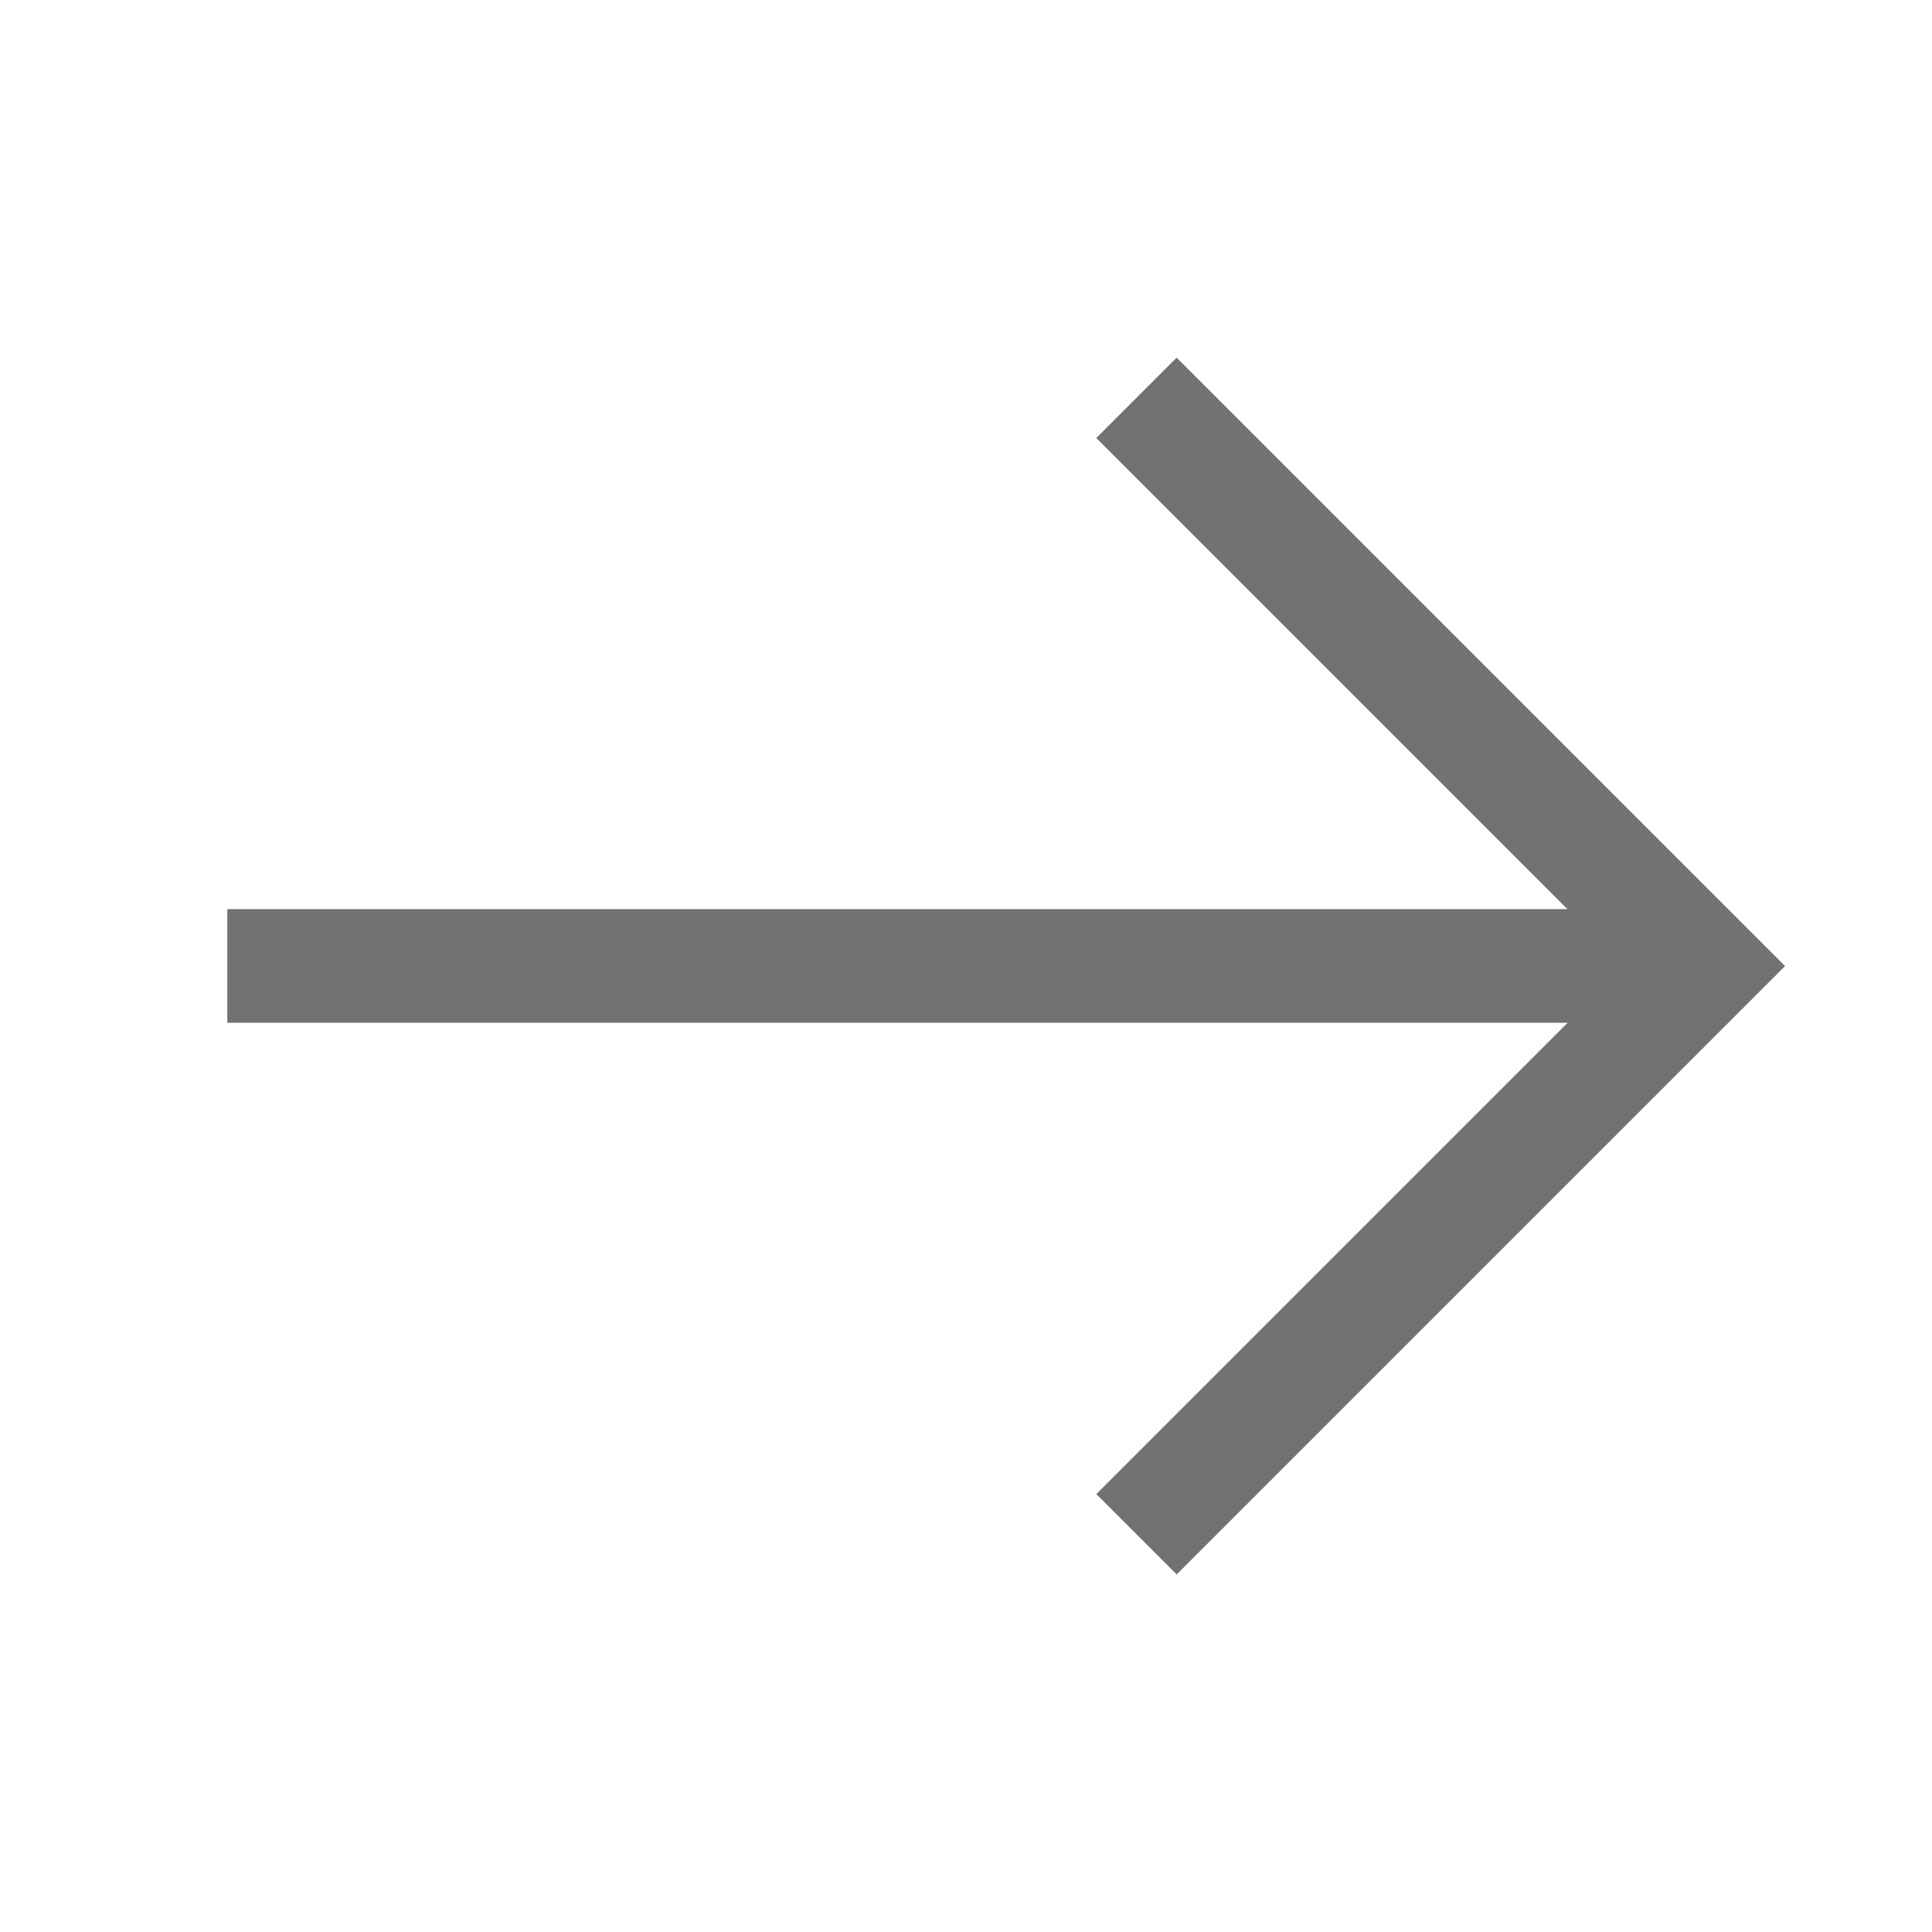
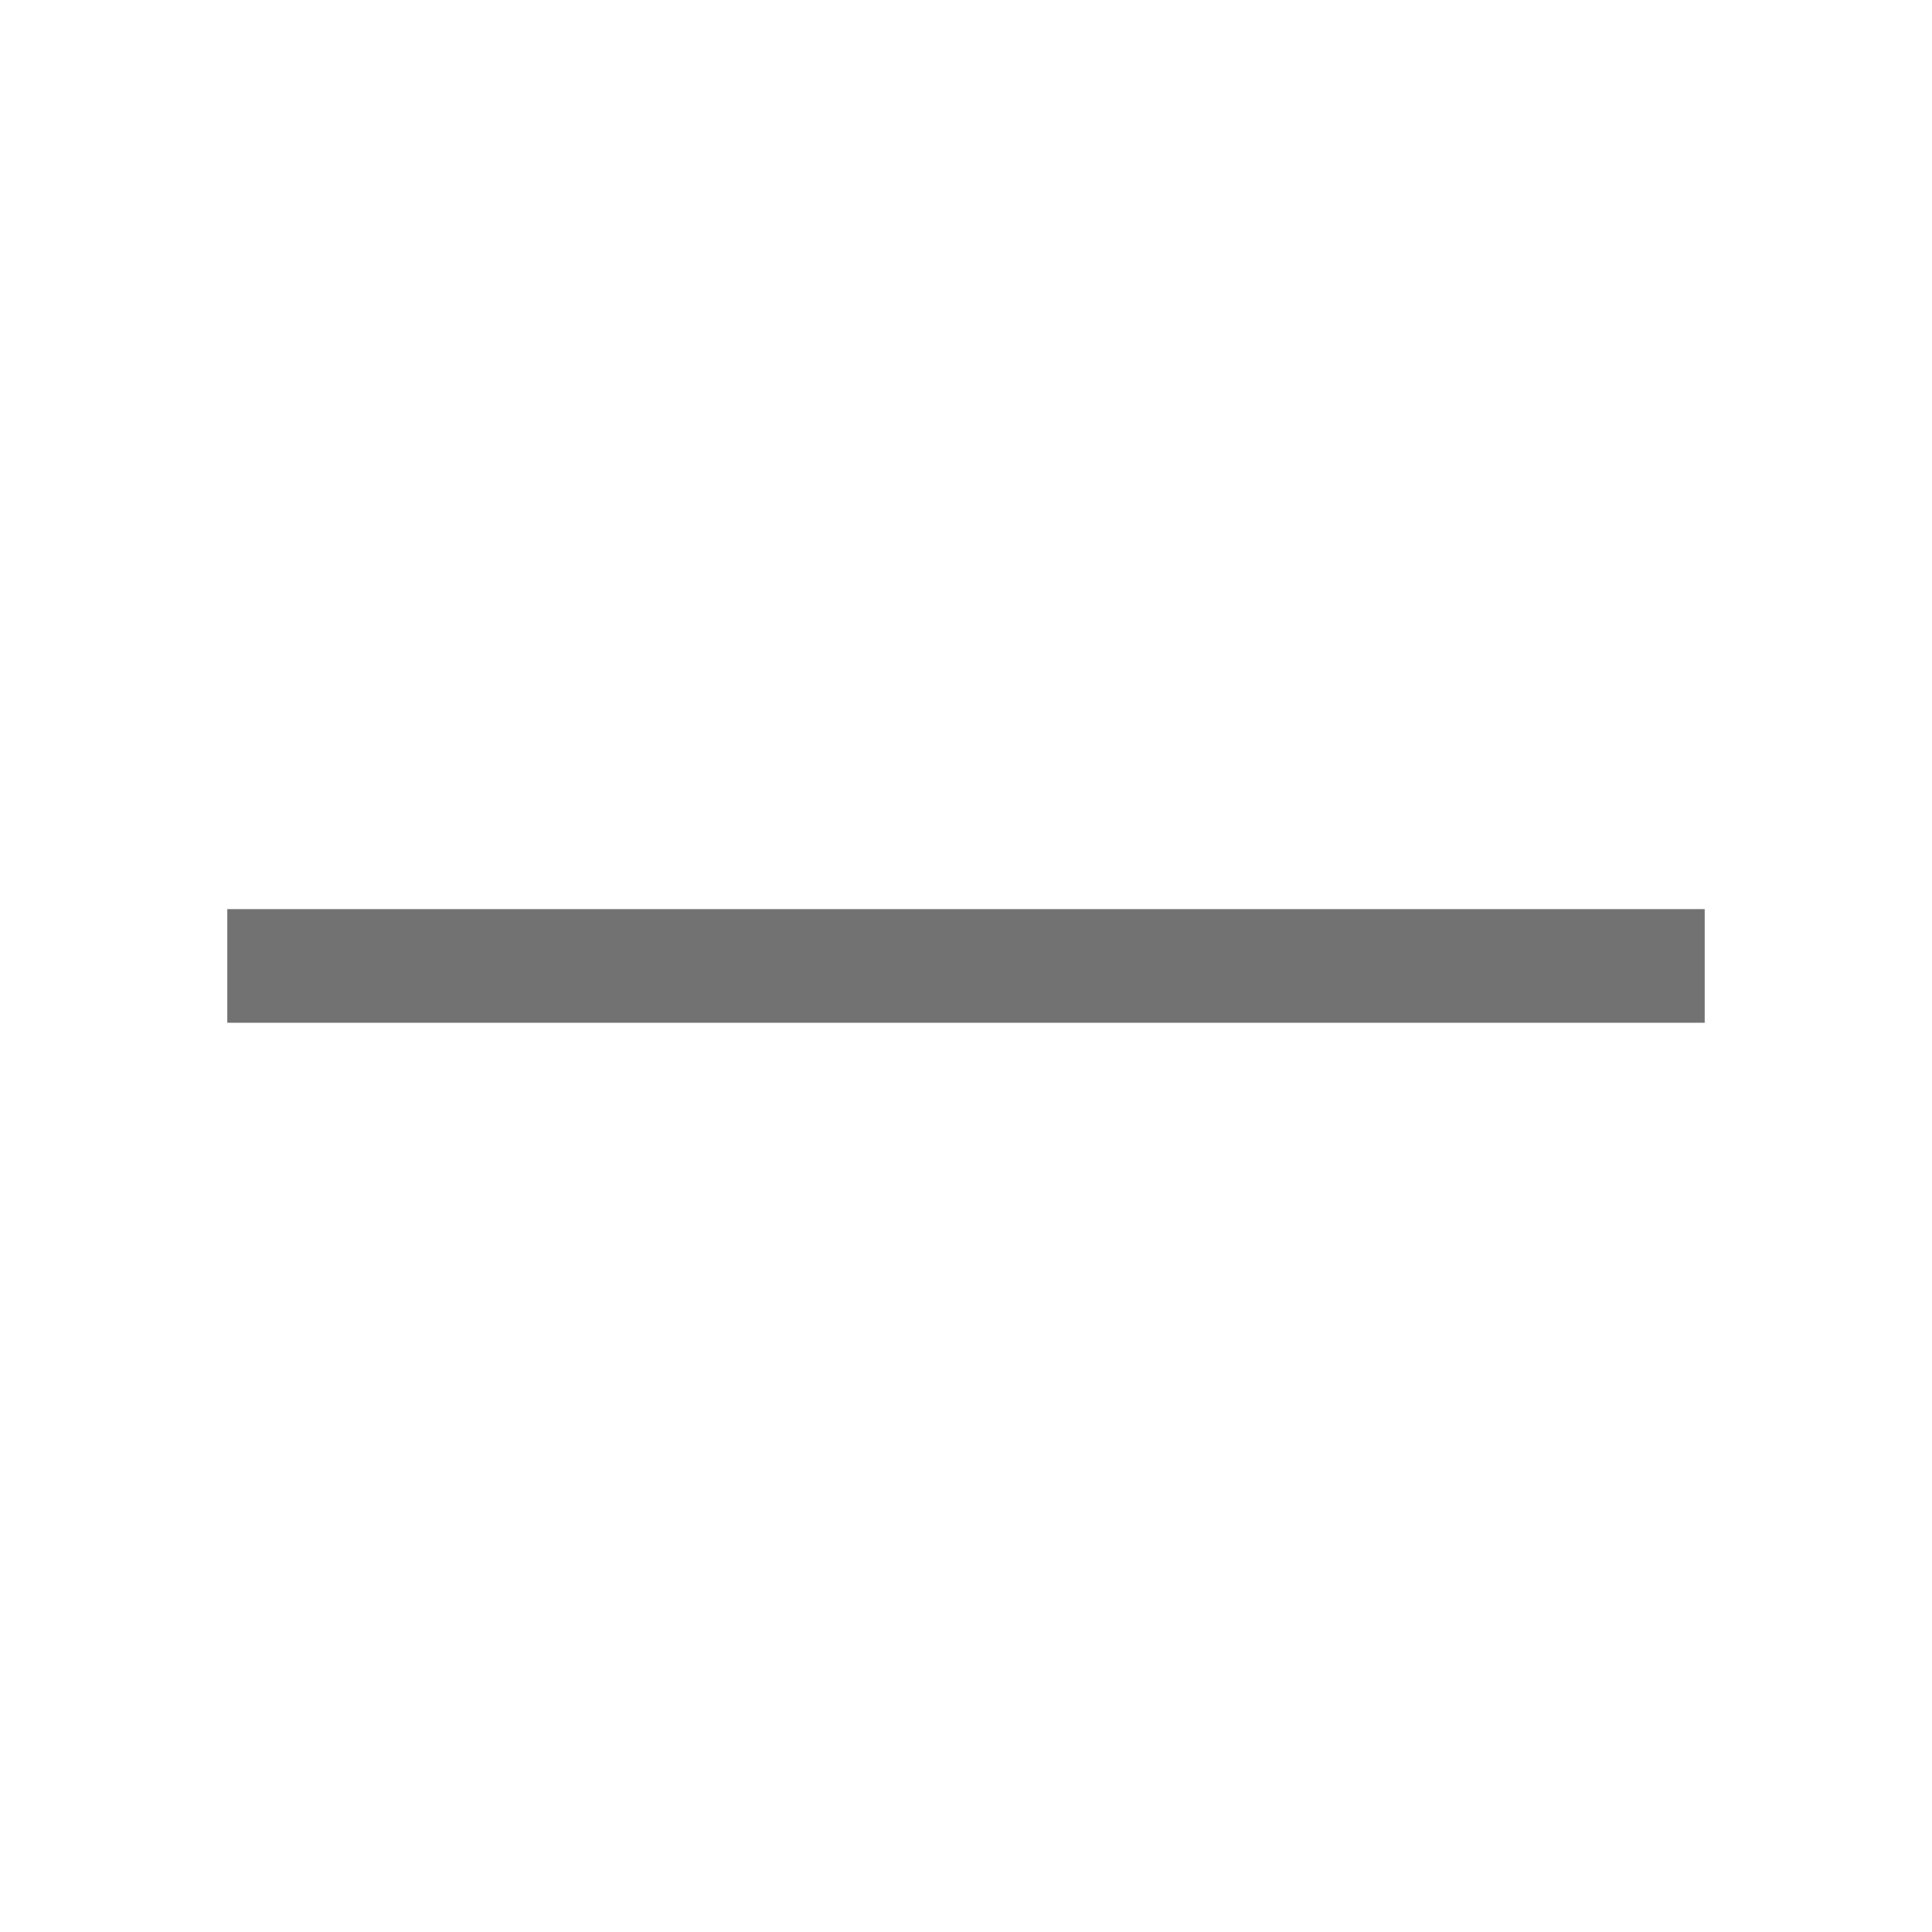
<svg xmlns="http://www.w3.org/2000/svg" width="34" height="34" viewBox="0 0 34 34">
  <g id="그룹_5600" data-name="그룹 5600" transform="translate(-1651 -9064)">
    <rect id="사각형_11" data-name="사각형 11" width="34" height="34" transform="translate(1651 9064)" fill="rgba(255,28,28,0)" />
    <g id="그룹_22" data-name="그룹 22" transform="translate(1655 9073.114)">
      <path id="패스_2" data-name="패스 2" d="M1630.983,9082.876h26" transform="translate(-1630.983 -9074.991)" fill="none" stroke="#727272" stroke-width="2" />
-       <path id="패스_3" data-name="패스 3" d="M1650.891,9074.491l10,10-10,10" transform="translate(-1634.891 -9076.604)" fill="none" stroke="#727272" stroke-width="2" />
    </g>
  </g>
</svg>